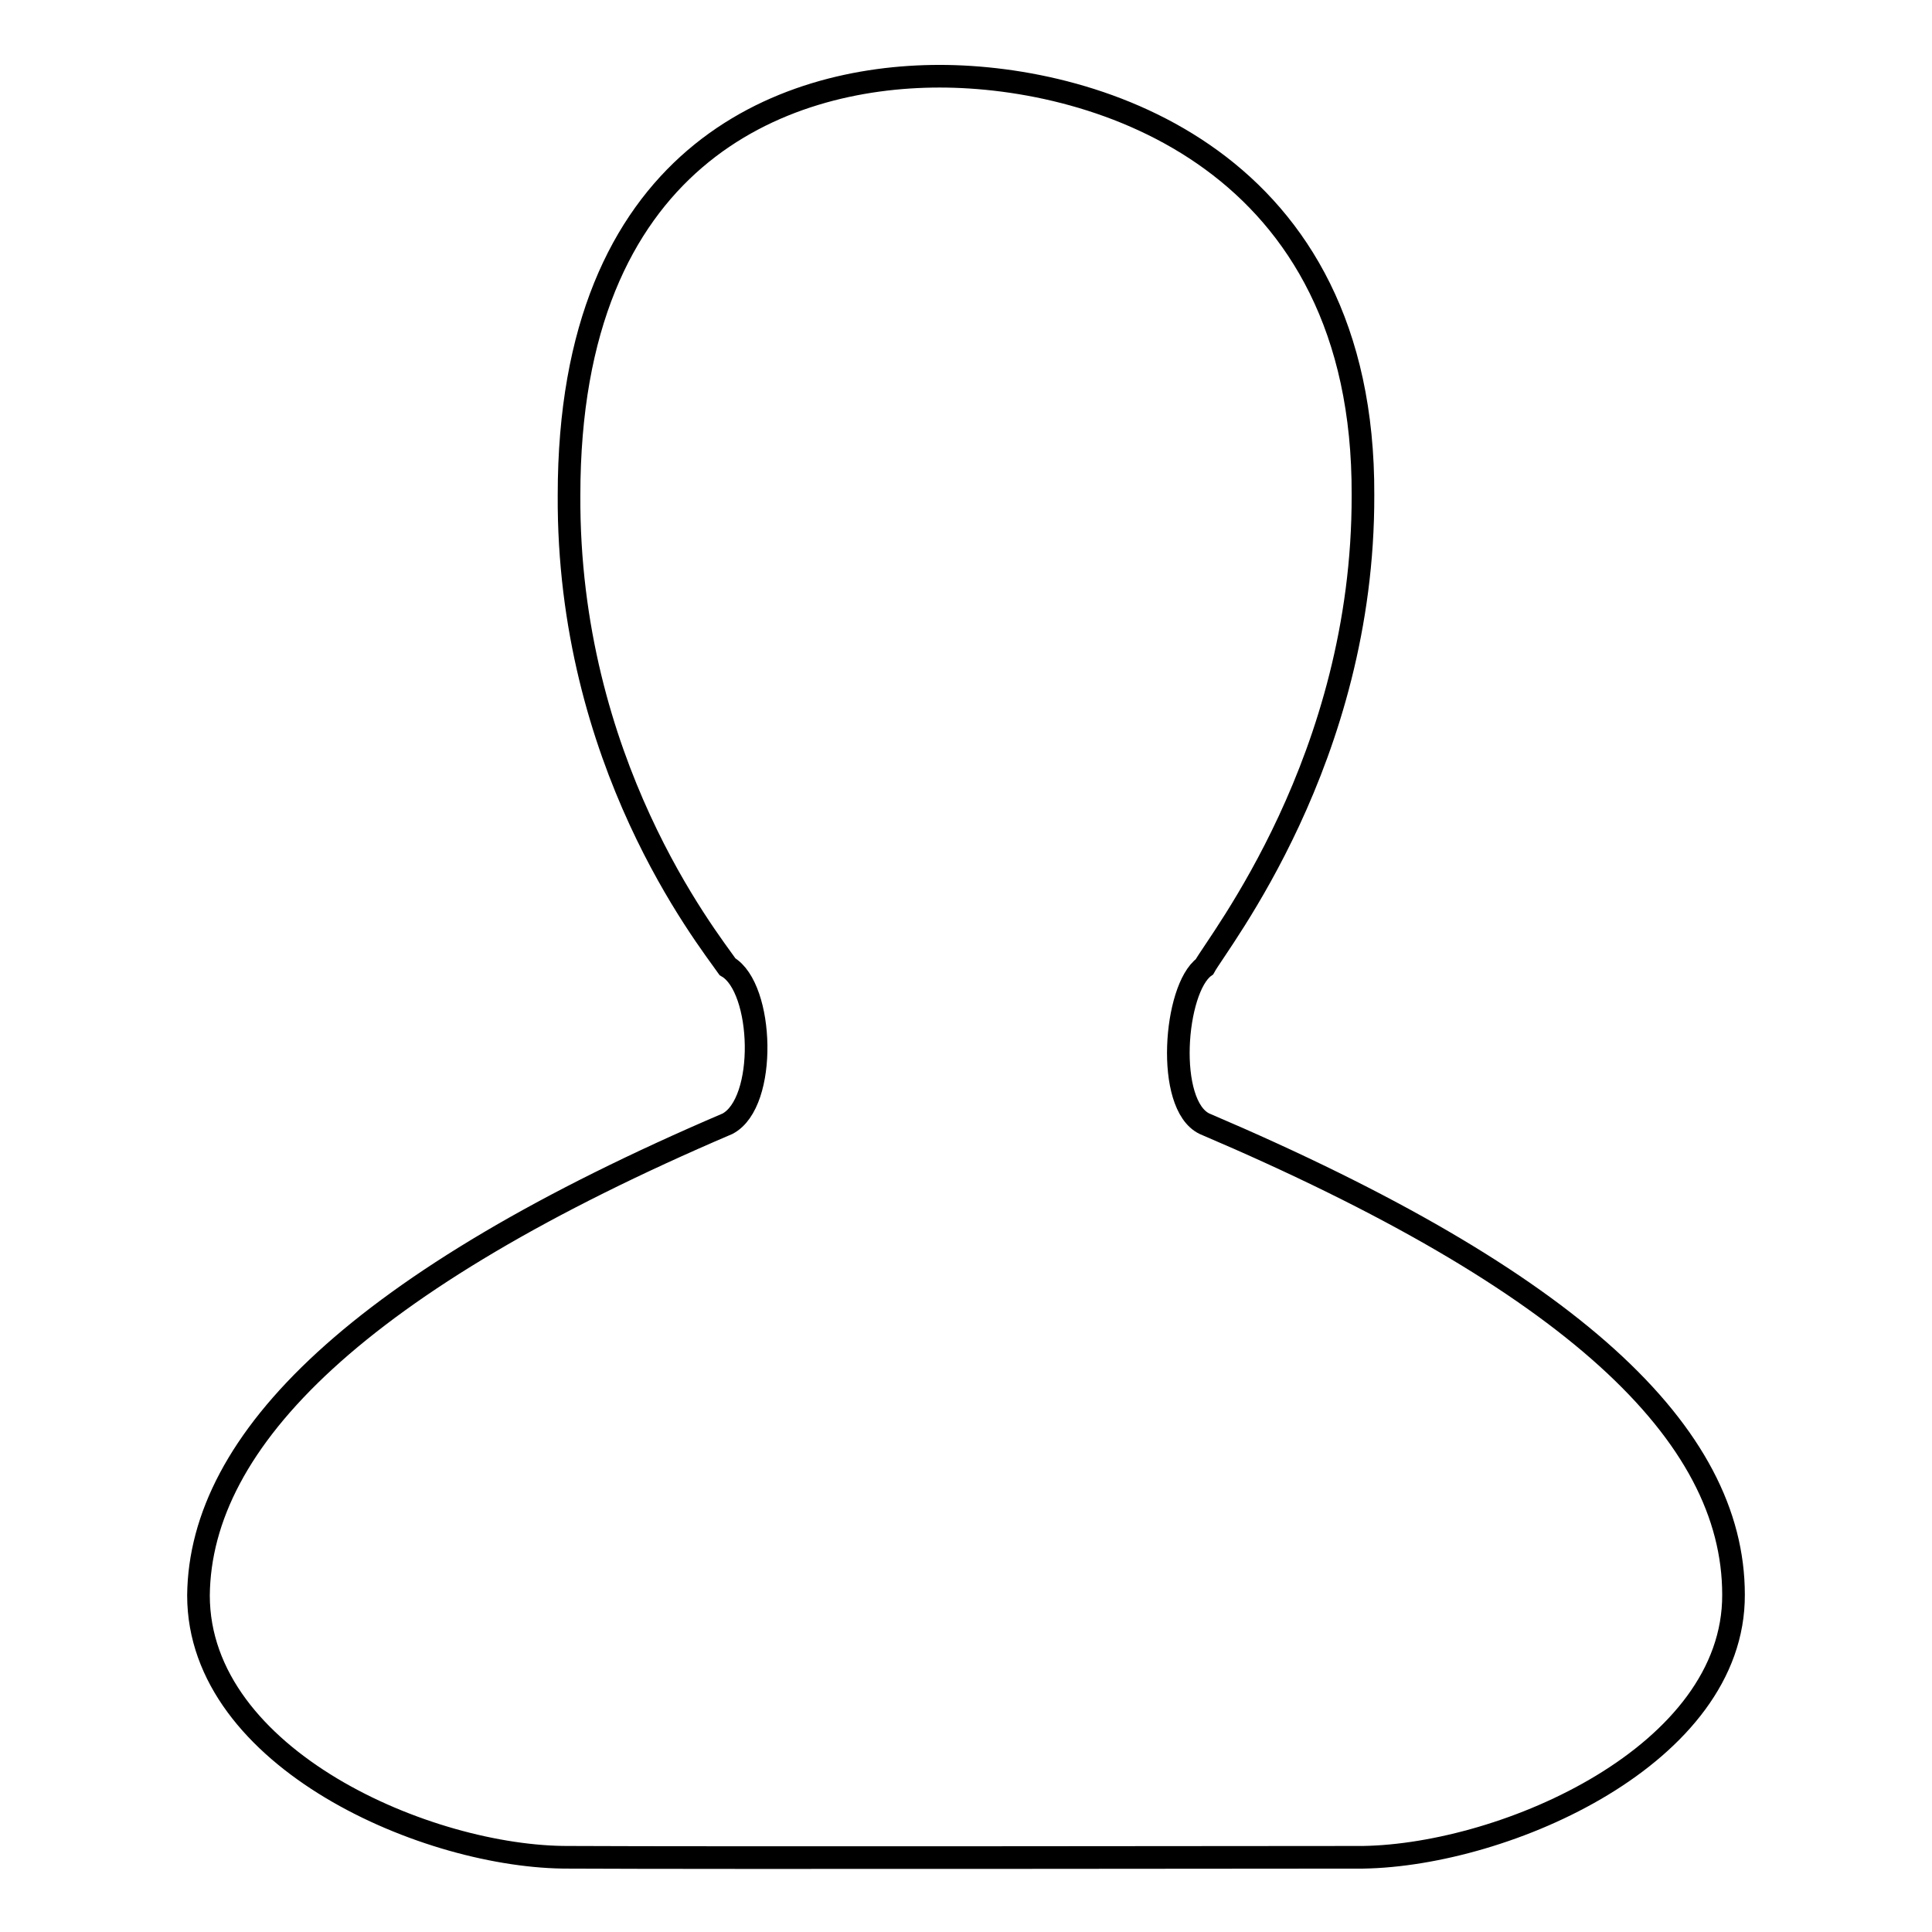
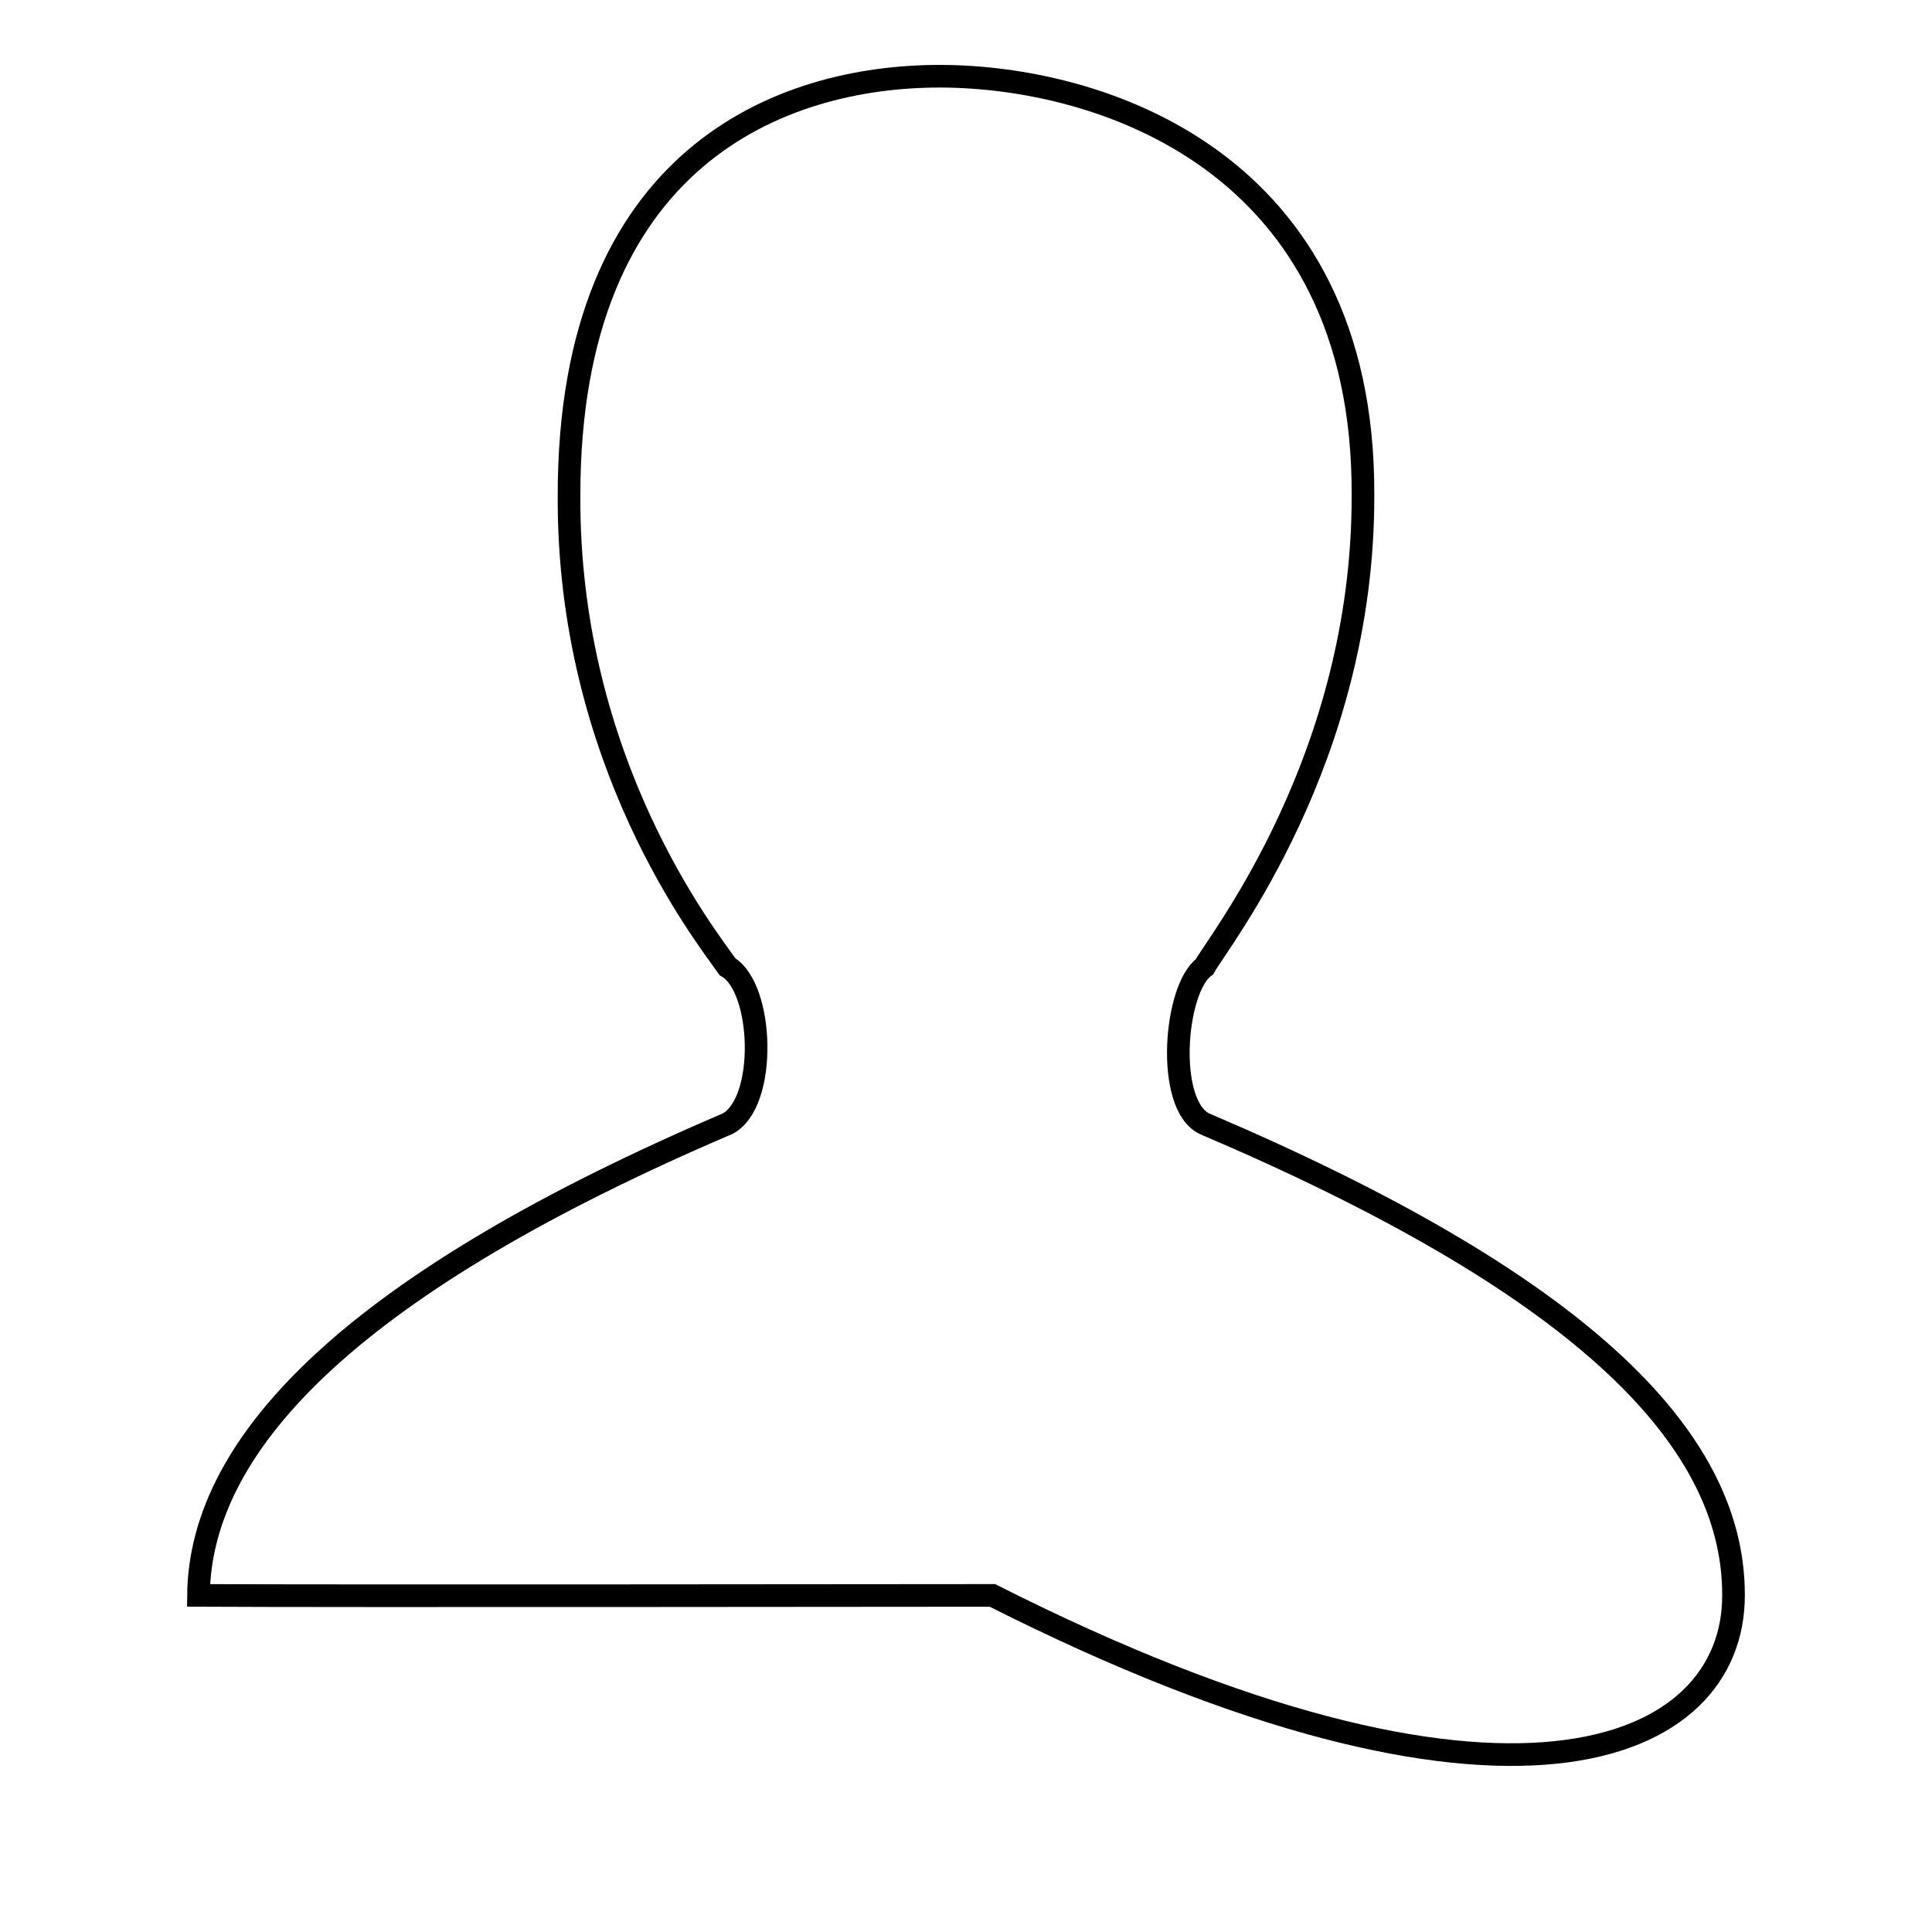
<svg xmlns="http://www.w3.org/2000/svg" version="1.1" x="0px" y="0px" viewBox="0 0 256 256" enable-background="new 0 0 256 256" xml:space="preserve">
  <g>
    <g>
-       <path stroke-width="3" fill-opacity="0" stroke="#000000" d="M229.7,211.3c0-21.3-21.3-41.6-70.1-62.4c-5.2-2.5-4-17.9,0-20.8c1.8-3.3,21.1-27.5,21-62.5c0.2-44.4-35-55.5-56.1-55.5c-21,0-49.1,10.7-49.1,55.5c-0.2,35.4,18.2,58.5,21,62.5c4.8,2.8,5.3,18,0,20.8c-48.9,20.9-69.9,41.9-70.1,62.5c0,21.7,30.5,34.8,49.1,34.7c18.2,0.1,99.1,0,105.2,0C199.6,245.8,229.8,232.5,229.7,211.3L229.7,211.3z" />
+       <path stroke-width="3" fill-opacity="0" stroke="#000000" d="M229.7,211.3c0-21.3-21.3-41.6-70.1-62.4c-5.2-2.5-4-17.9,0-20.8c1.8-3.3,21.1-27.5,21-62.5c0.2-44.4-35-55.5-56.1-55.5c-21,0-49.1,10.7-49.1,55.5c-0.2,35.4,18.2,58.5,21,62.5c4.8,2.8,5.3,18,0,20.8c-48.9,20.9-69.9,41.9-70.1,62.5c18.2,0.1,99.1,0,105.2,0C199.6,245.8,229.8,232.5,229.7,211.3L229.7,211.3z" />
    </g>
  </g>
</svg>